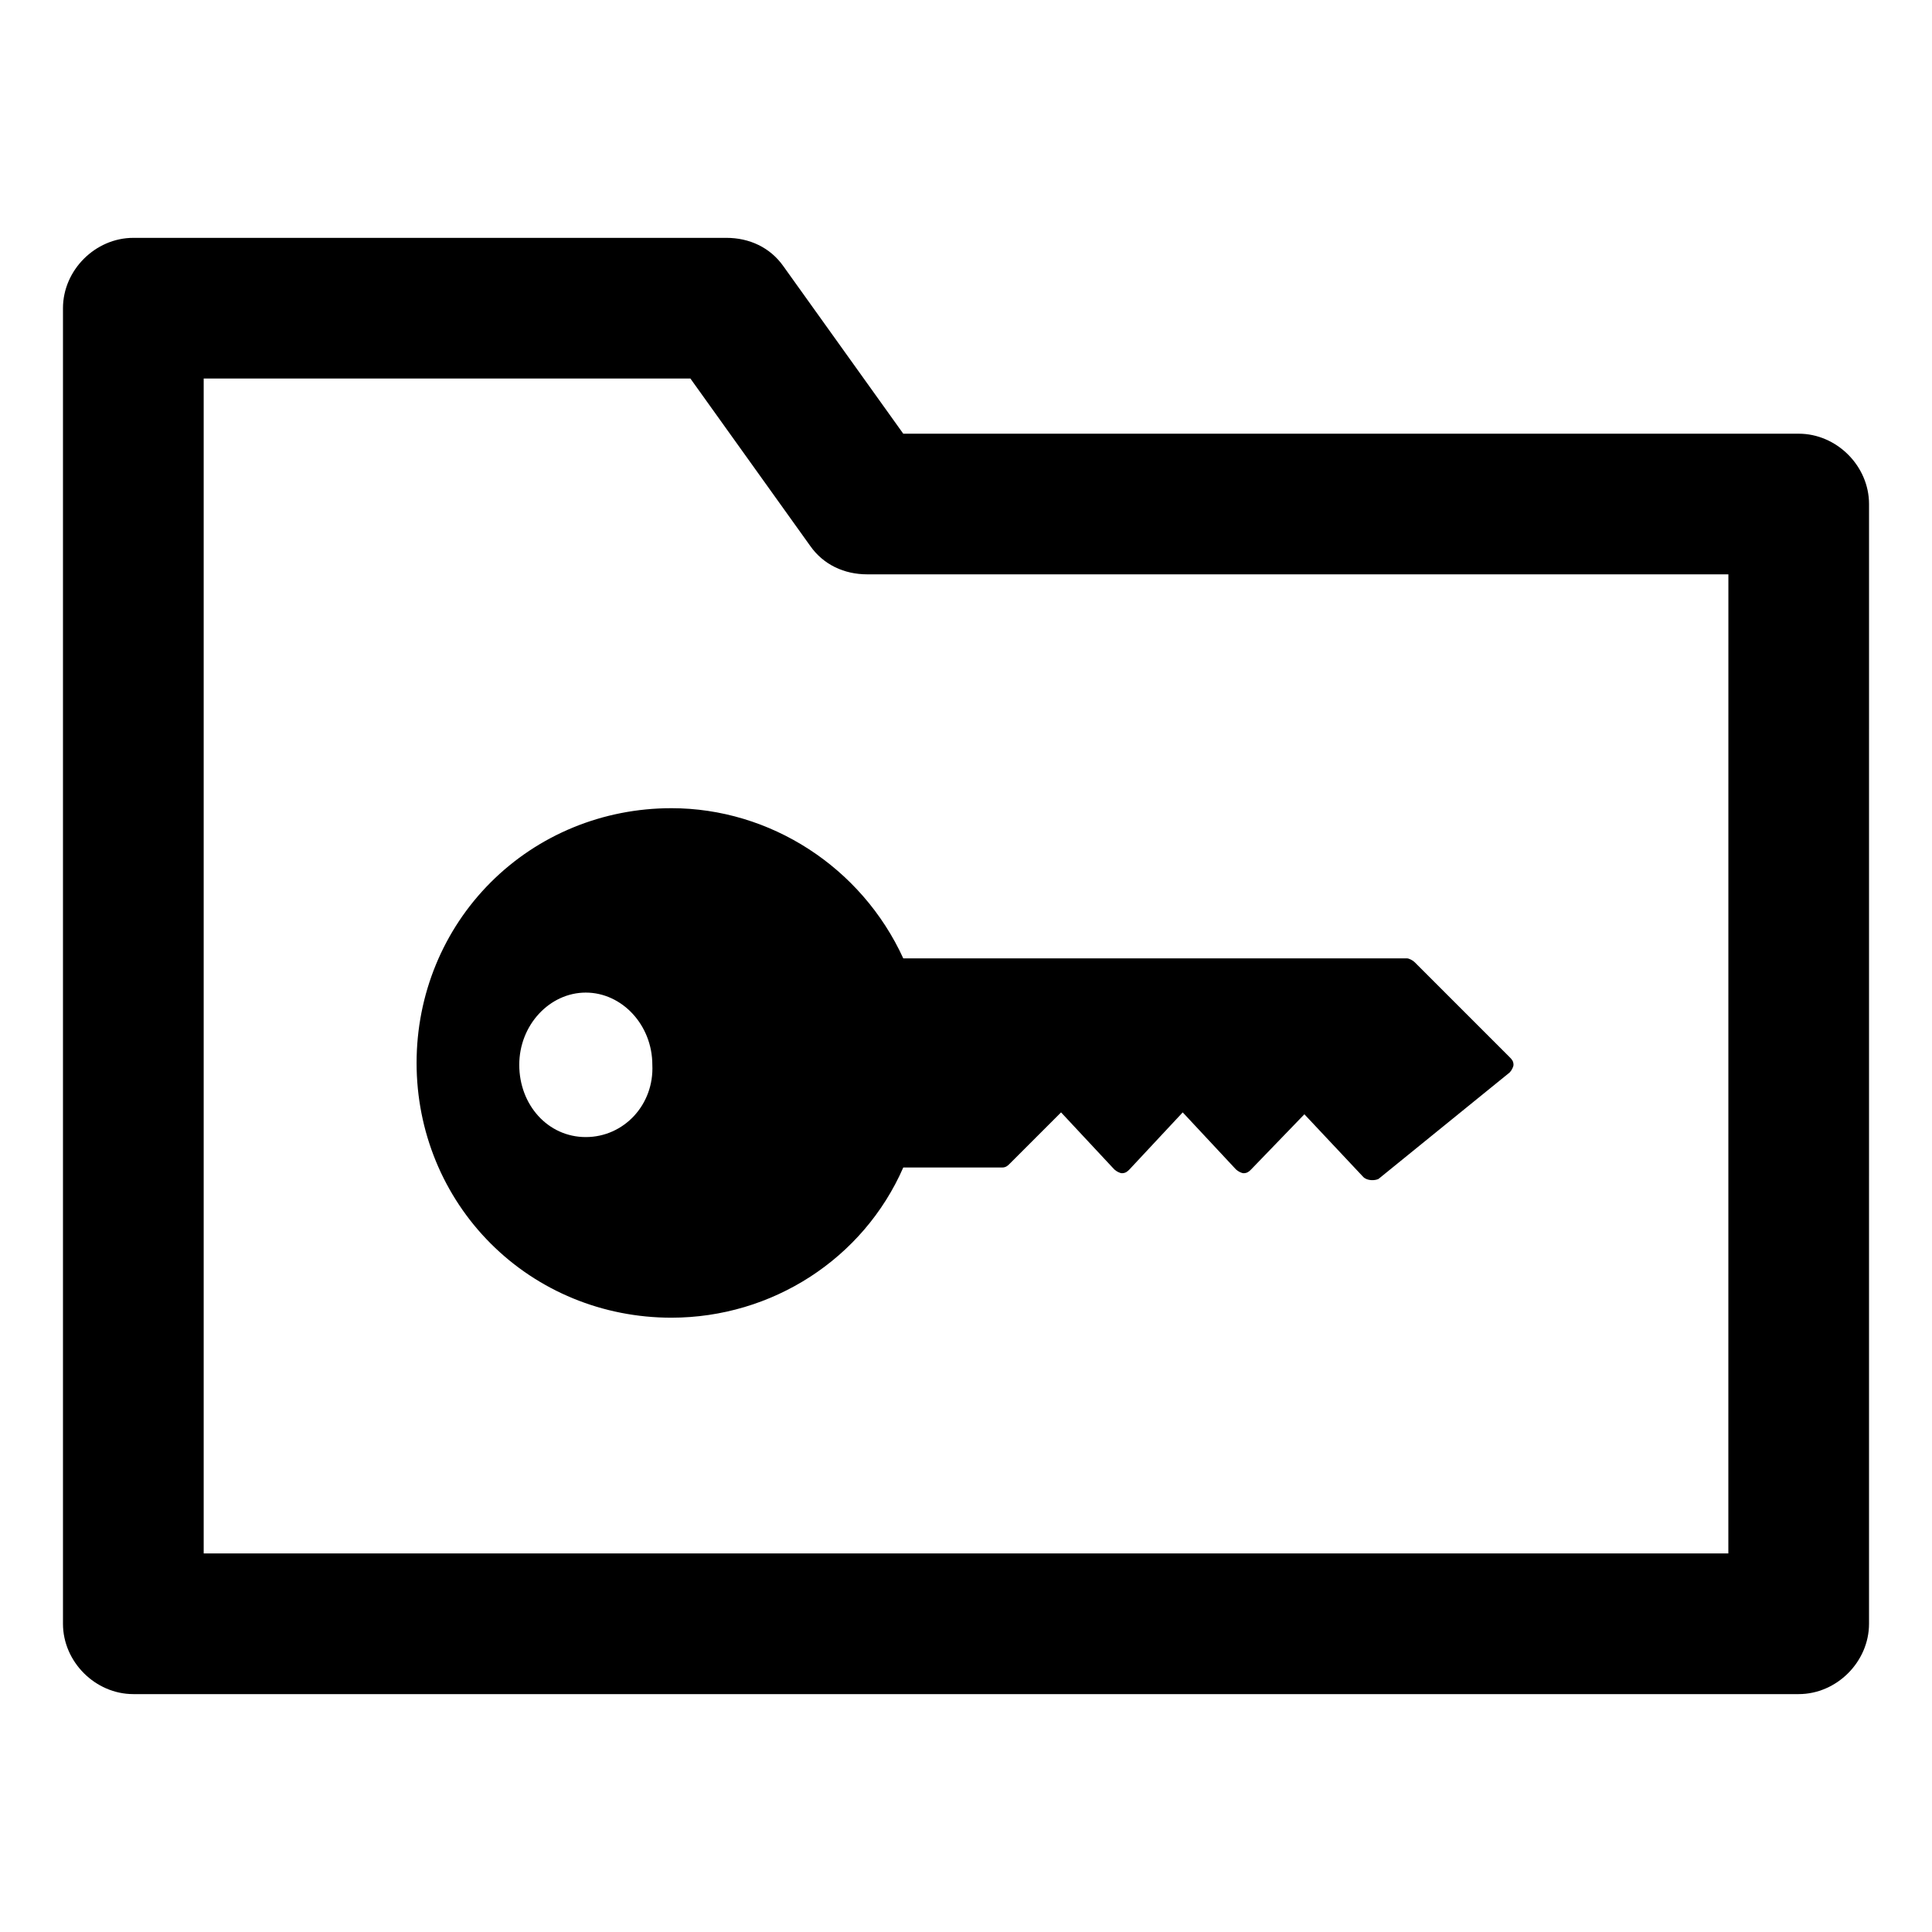
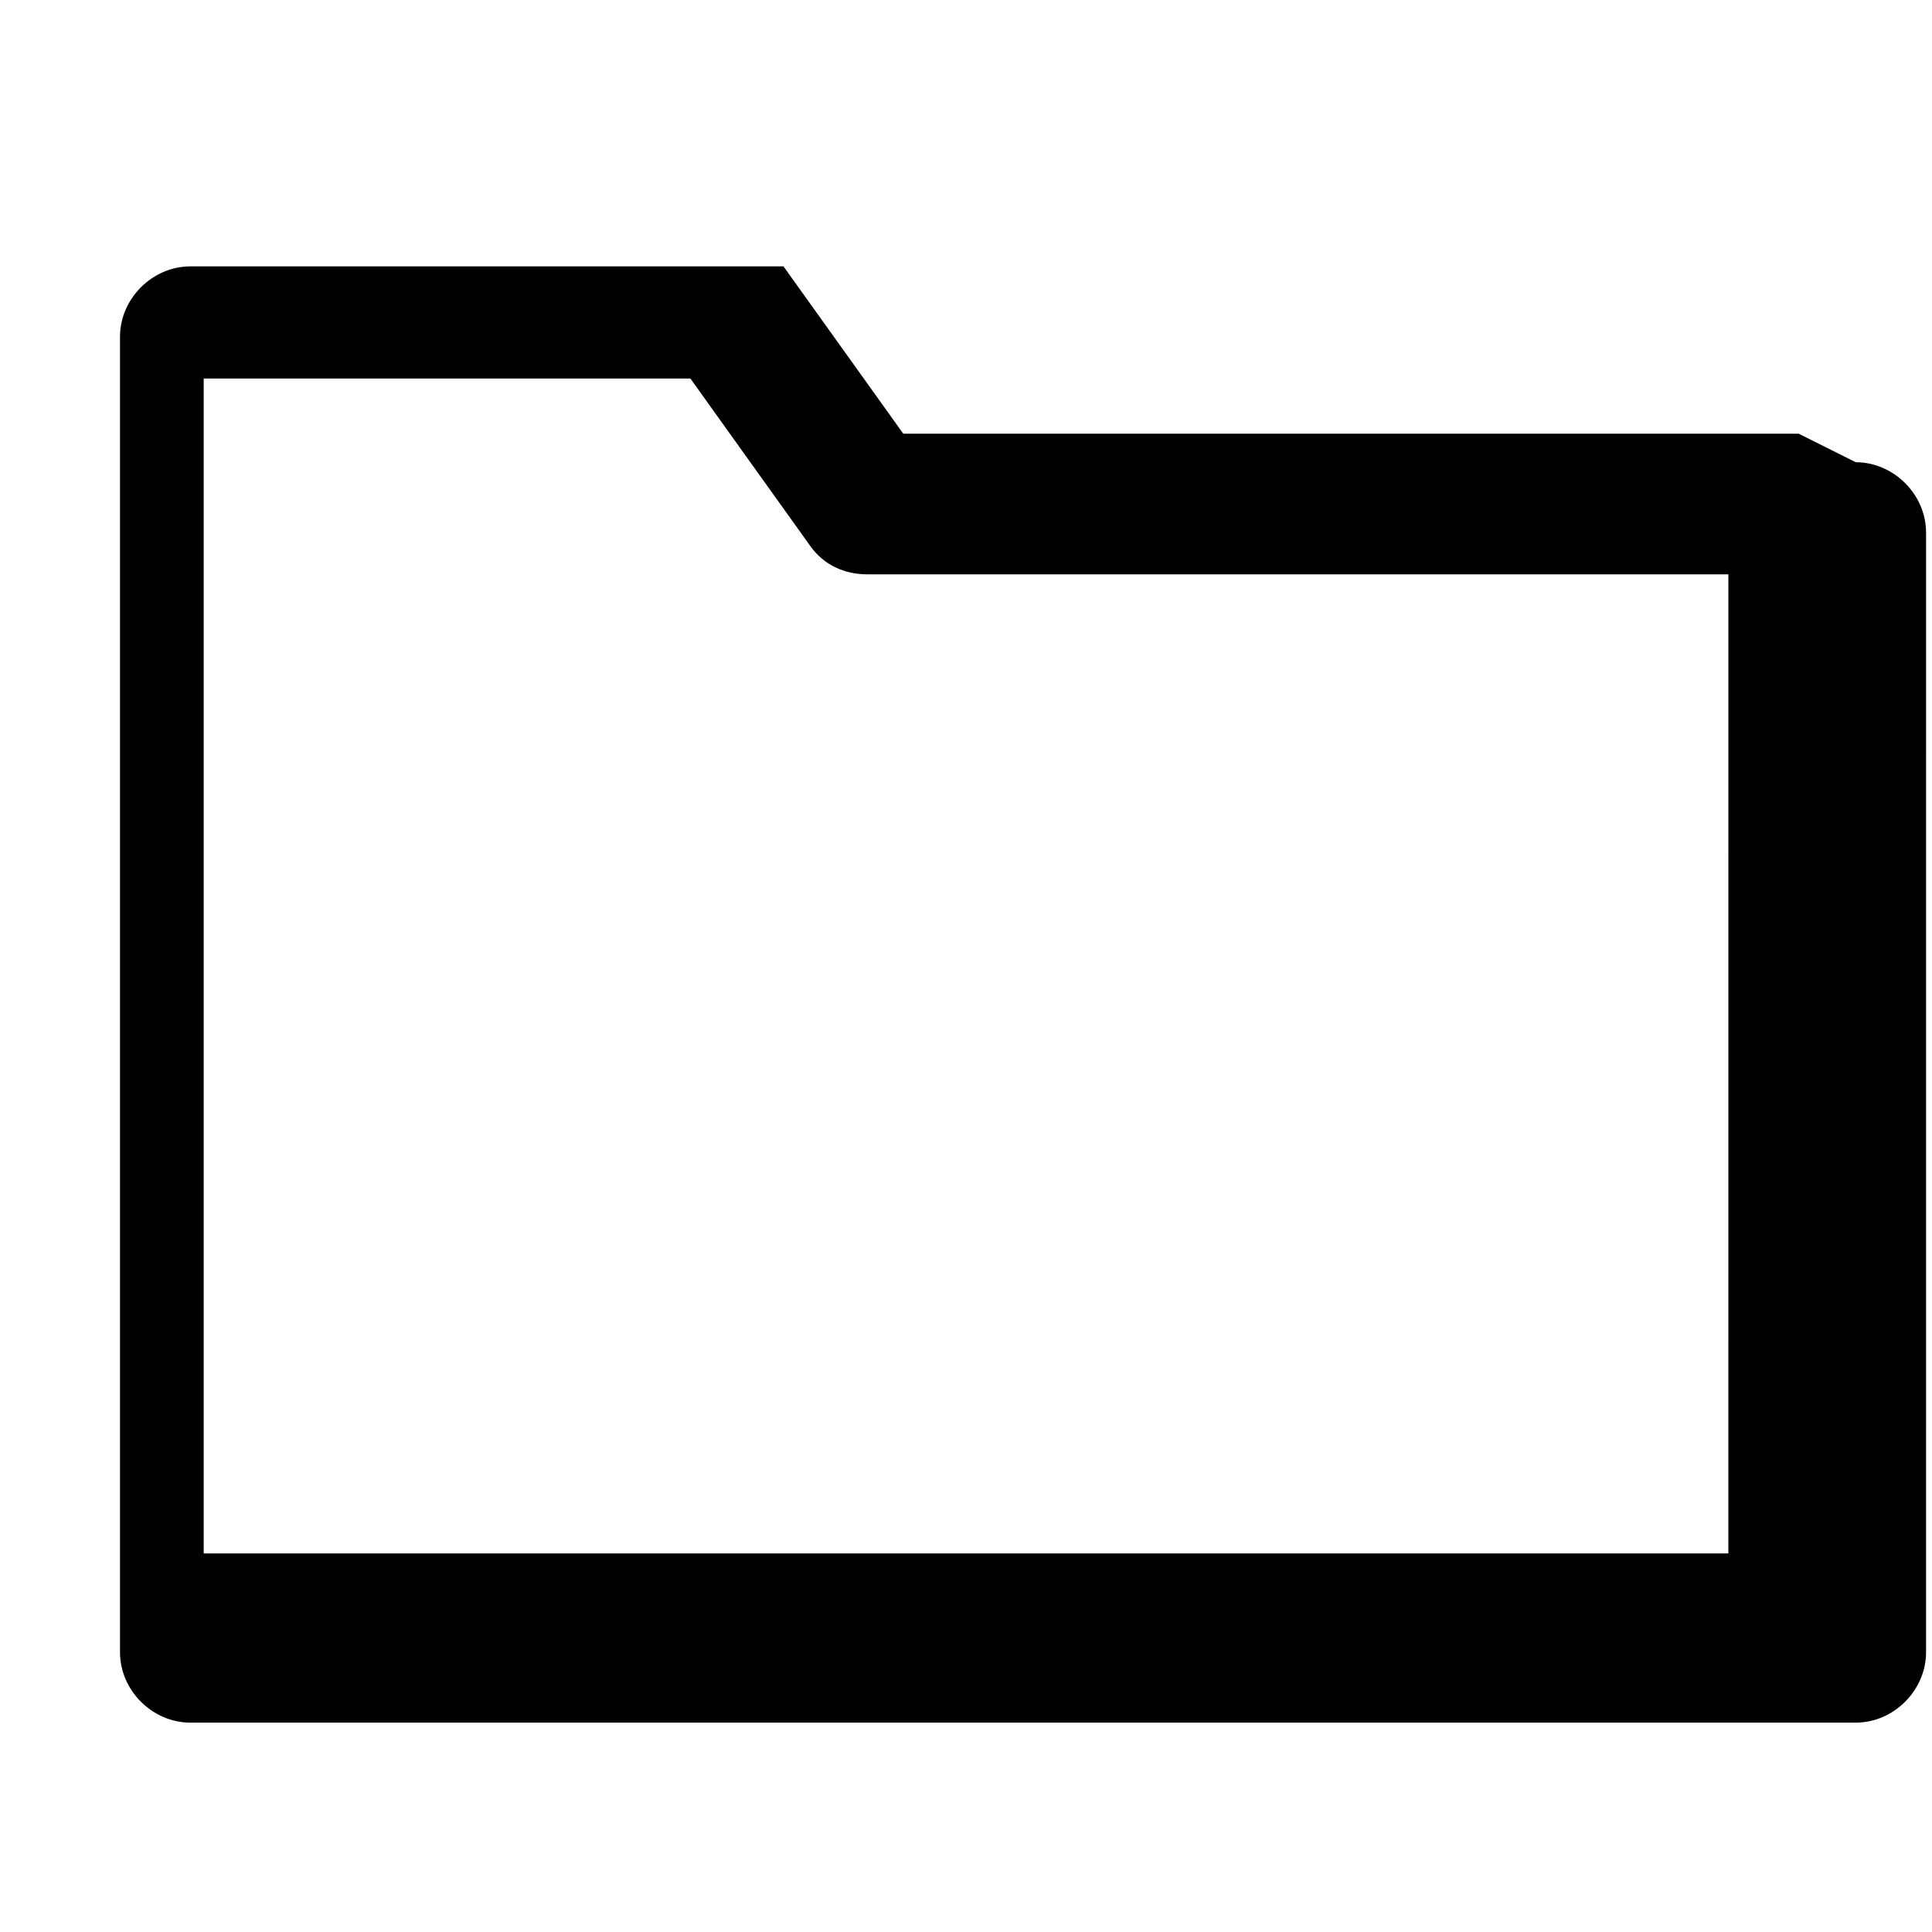
<svg xmlns="http://www.w3.org/2000/svg" fill="#000000" width="800px" height="800px" version="1.1" viewBox="144 144 512 512">
  <g>
-     <path d="m620.67 258.93h-237.3l-31.738-44.336c-3.527-5.039-9.07-7.559-15.113-7.559h-157.19c-10.078 0-18.641 8.566-18.641 18.641v348.64c0 10.078 8.566 18.641 18.641 18.641h441.34c10.078 0 18.641-8.566 18.641-18.641l0.004-296.74c0-10.078-8.566-18.641-18.641-18.641zm-18.641 296.74h-404.05v-311.36h128.98l31.738 44.336c3.527 5.039 9.07 7.559 15.113 7.559h228.23z" />
-     <path d="m321.91 358.18c-18.137 0-35.266 7.055-47.863 19.648-12.594 12.594-19.648 29.727-19.648 47.863 0 18.137 7.055 35.266 19.648 47.863 12.594 12.594 29.727 19.648 47.863 19.648 26.703 0 50.883-15.617 61.465-39.801h26.199c1.008 0 1.512-0.504 2.016-1.008l13.602-13.602 14.105 15.113c0.504 0.504 1.512 1.008 2.016 1.008 1.008 0 1.512-0.504 2.016-1.008l14.105-15.113 14.105 15.113c0.504 0.504 1.512 1.008 2.016 1.008 1.008 0 1.512-0.504 2.016-1.008l14.105-14.609 15.617 16.625c1.008 1.008 3.023 1.008 4.031 0.504l34.762-28.215c0.504-0.504 1.008-1.512 1.008-2.016 0-1.008-0.504-1.512-1.008-2.016l-25.191-25.191c-0.504-0.504-1.512-1.008-2.016-1.008h-133.5c-11.082-24.184-35.266-39.801-61.465-39.801zm-22.668 87.156c-10.078 0-17.633-8.566-17.633-19.145 0-10.578 8.062-19.145 17.633-19.145 9.574 0 17.633 8.566 17.633 19.145 0.504 10.582-7.559 19.145-17.633 19.145z" />
+     <path d="m620.67 258.93h-237.3l-31.738-44.336h-157.19c-10.078 0-18.641 8.566-18.641 18.641v348.64c0 10.078 8.566 18.641 18.641 18.641h441.34c10.078 0 18.641-8.566 18.641-18.641l0.004-296.74c0-10.078-8.566-18.641-18.641-18.641zm-18.641 296.74h-404.05v-311.36h128.98l31.738 44.336c3.527 5.039 9.07 7.559 15.113 7.559h228.23z" />
  </g>
</svg>